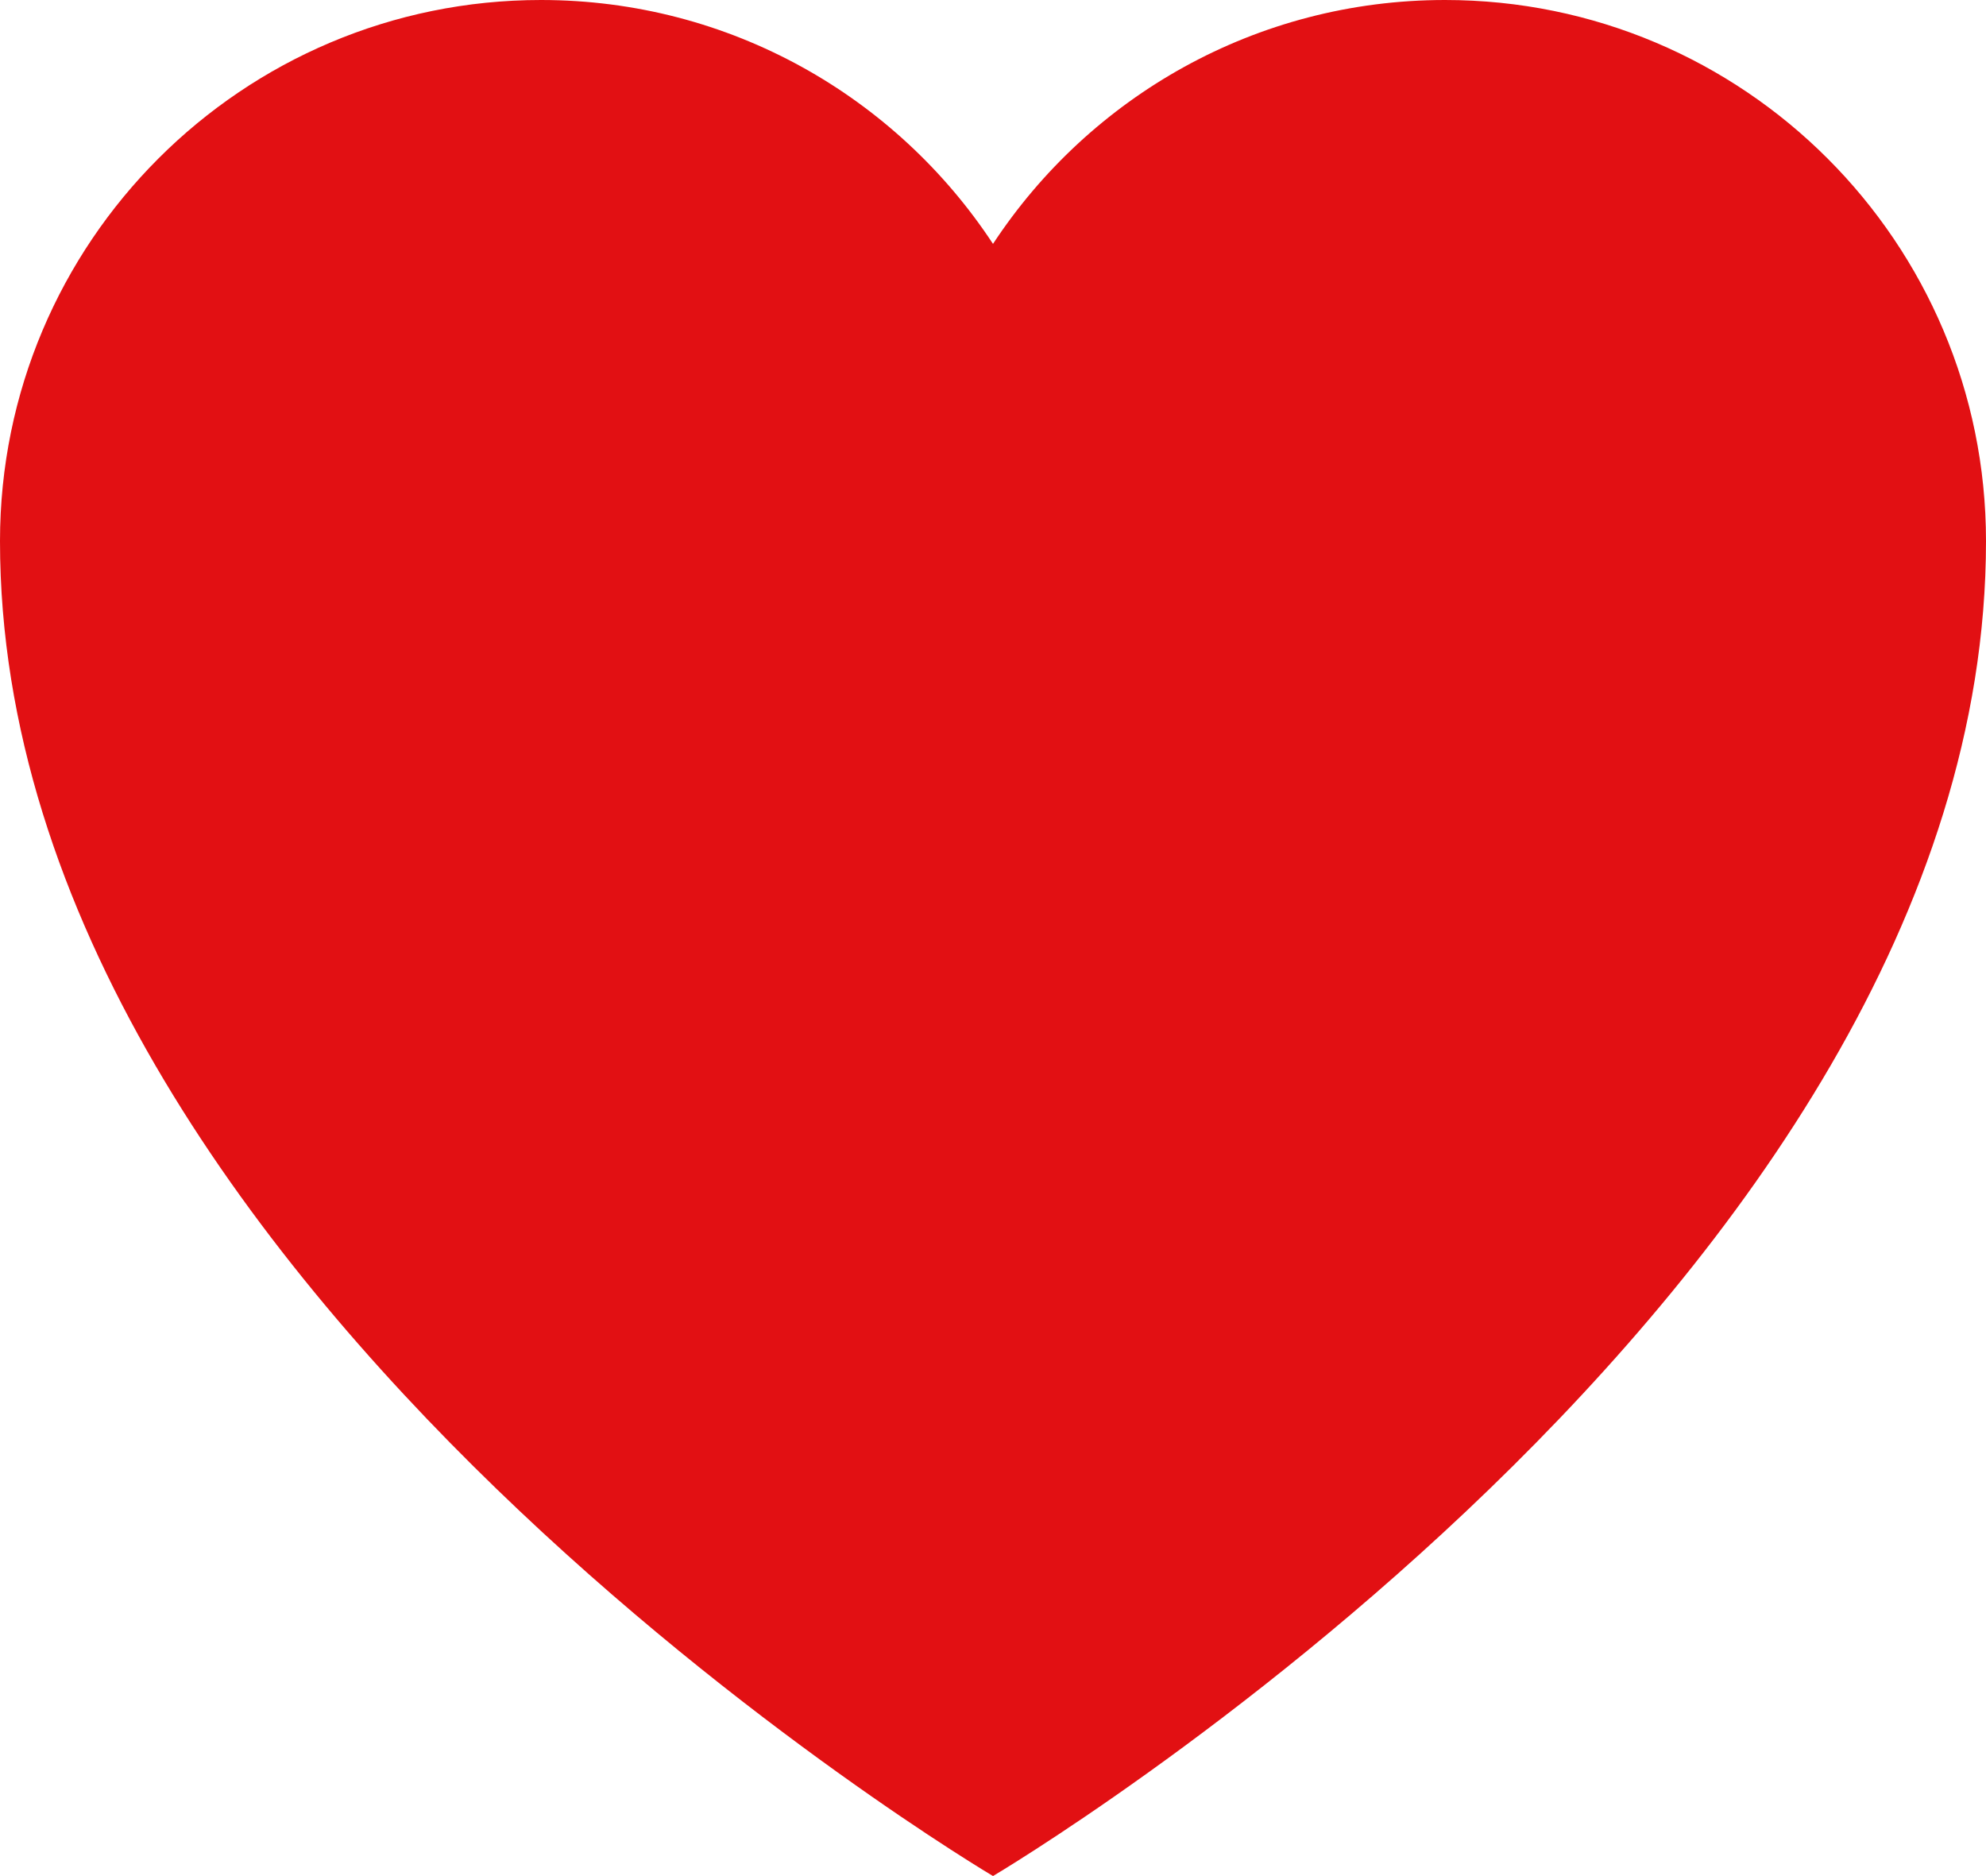
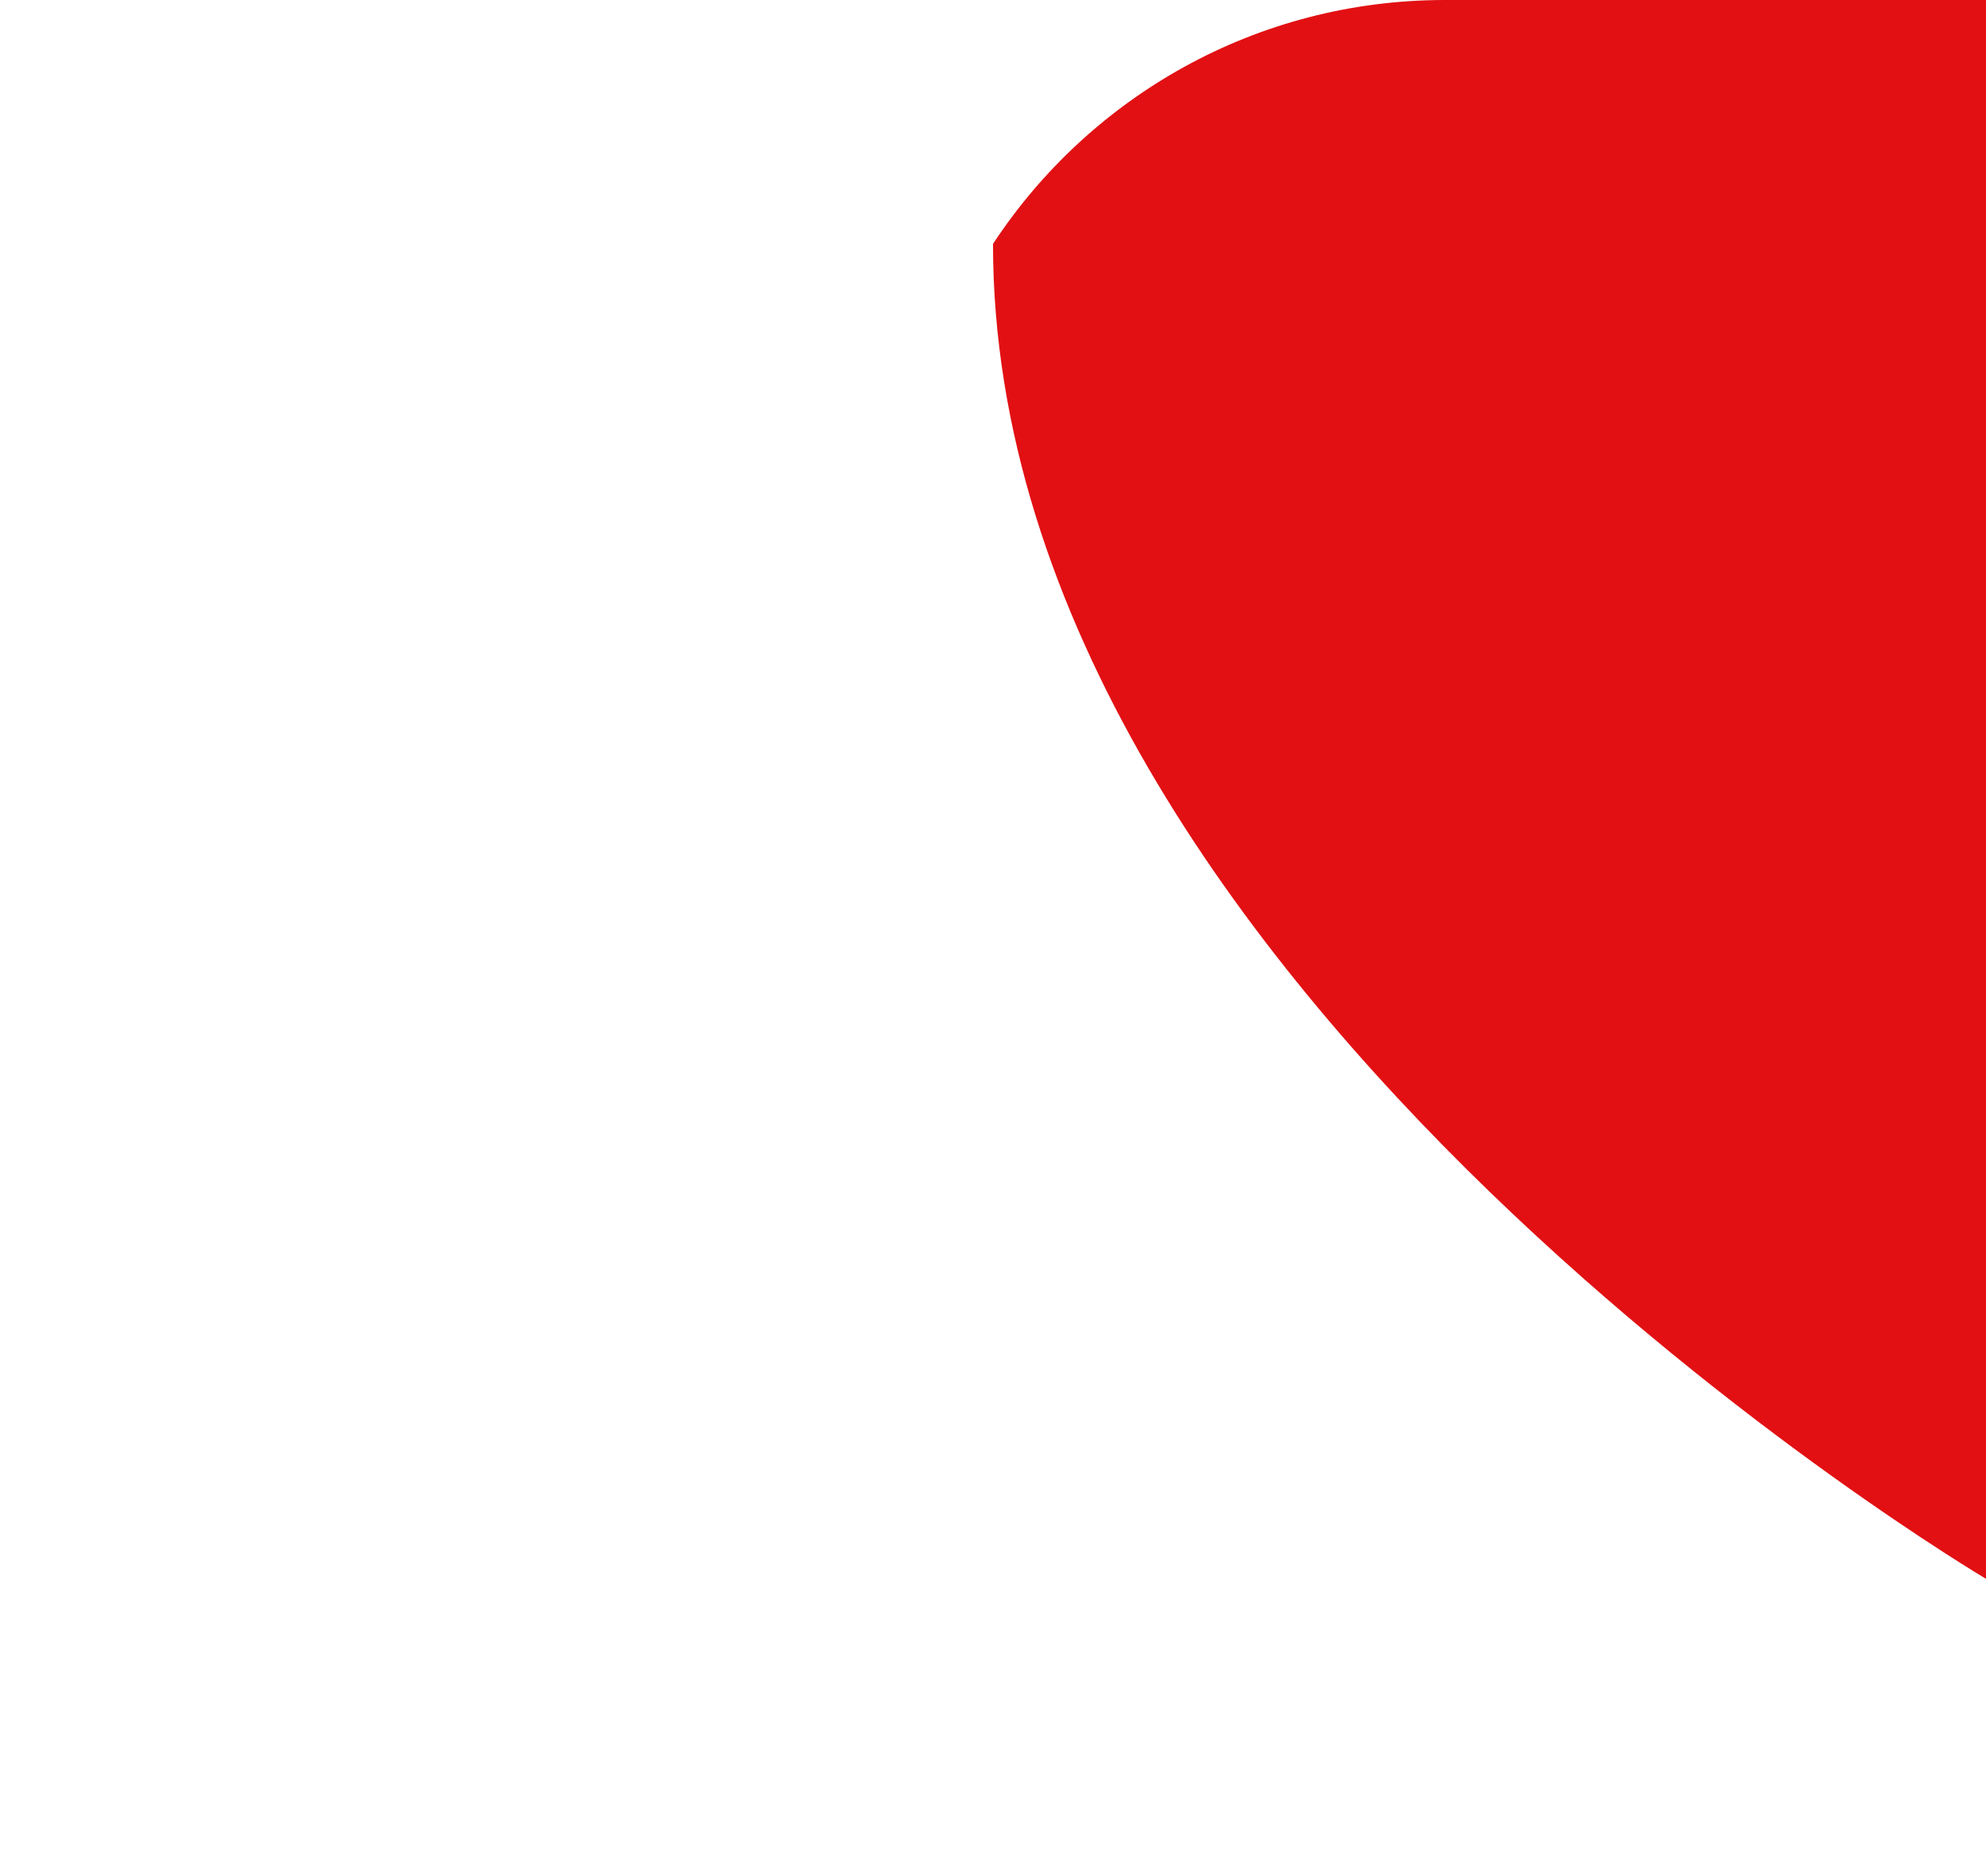
<svg xmlns="http://www.w3.org/2000/svg" id="Vrstva_2" viewBox="0 0 85.28 80.54">
  <defs>
    <style>.cls-1{fill:#e21013;stroke-width:0px;}</style>
  </defs>
  <g id="Capa_1">
-     <path class="cls-1" d="M62.05,0c-8.12,0-15.26,4.16-19.41,10.47C38.49,4.16,31.35,0,23.23,0,10.4,0,0,10.4,0,23.23c0,32.09,42.64,57.31,42.64,57.31,0,0,42.64-25.21,42.64-57.31,0-12.83-10.4-23.23-23.23-23.23Z" />
+     <path class="cls-1" d="M62.05,0c-8.12,0-15.26,4.16-19.41,10.47c0,32.09,42.64,57.31,42.64,57.31,0,0,42.64-25.21,42.64-57.31,0-12.83-10.4-23.23-23.23-23.23Z" />
  </g>
</svg>